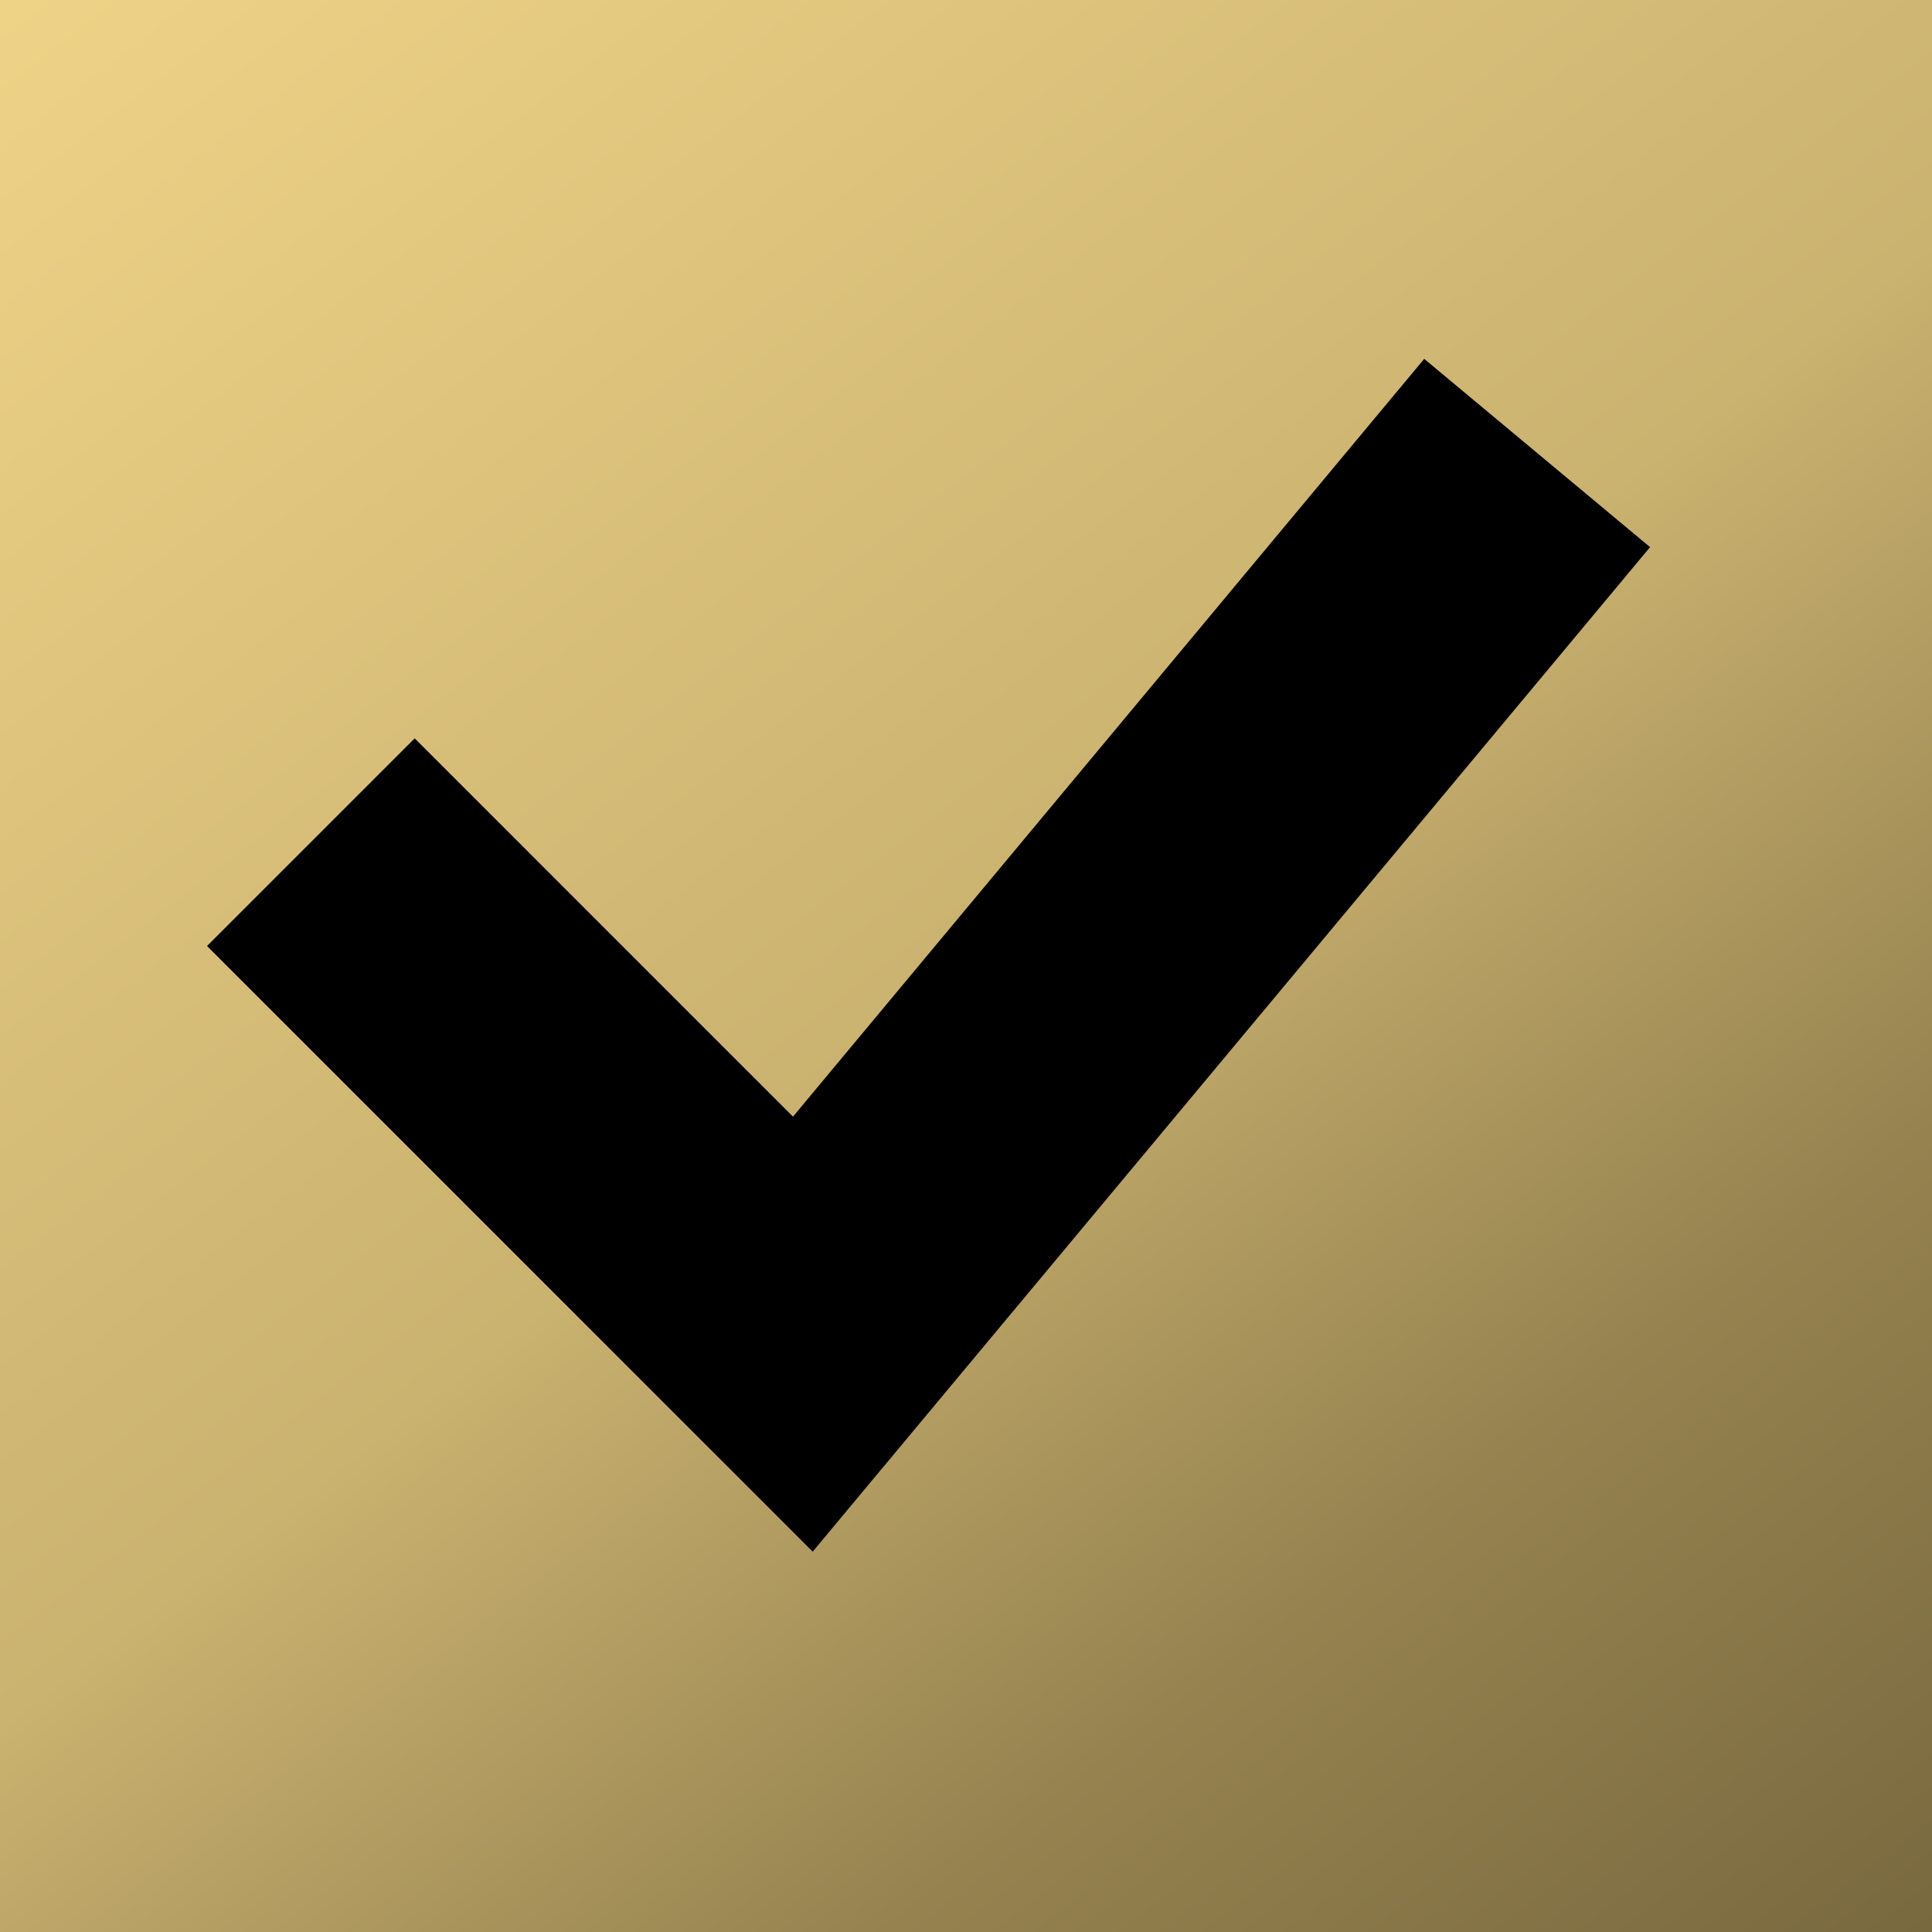
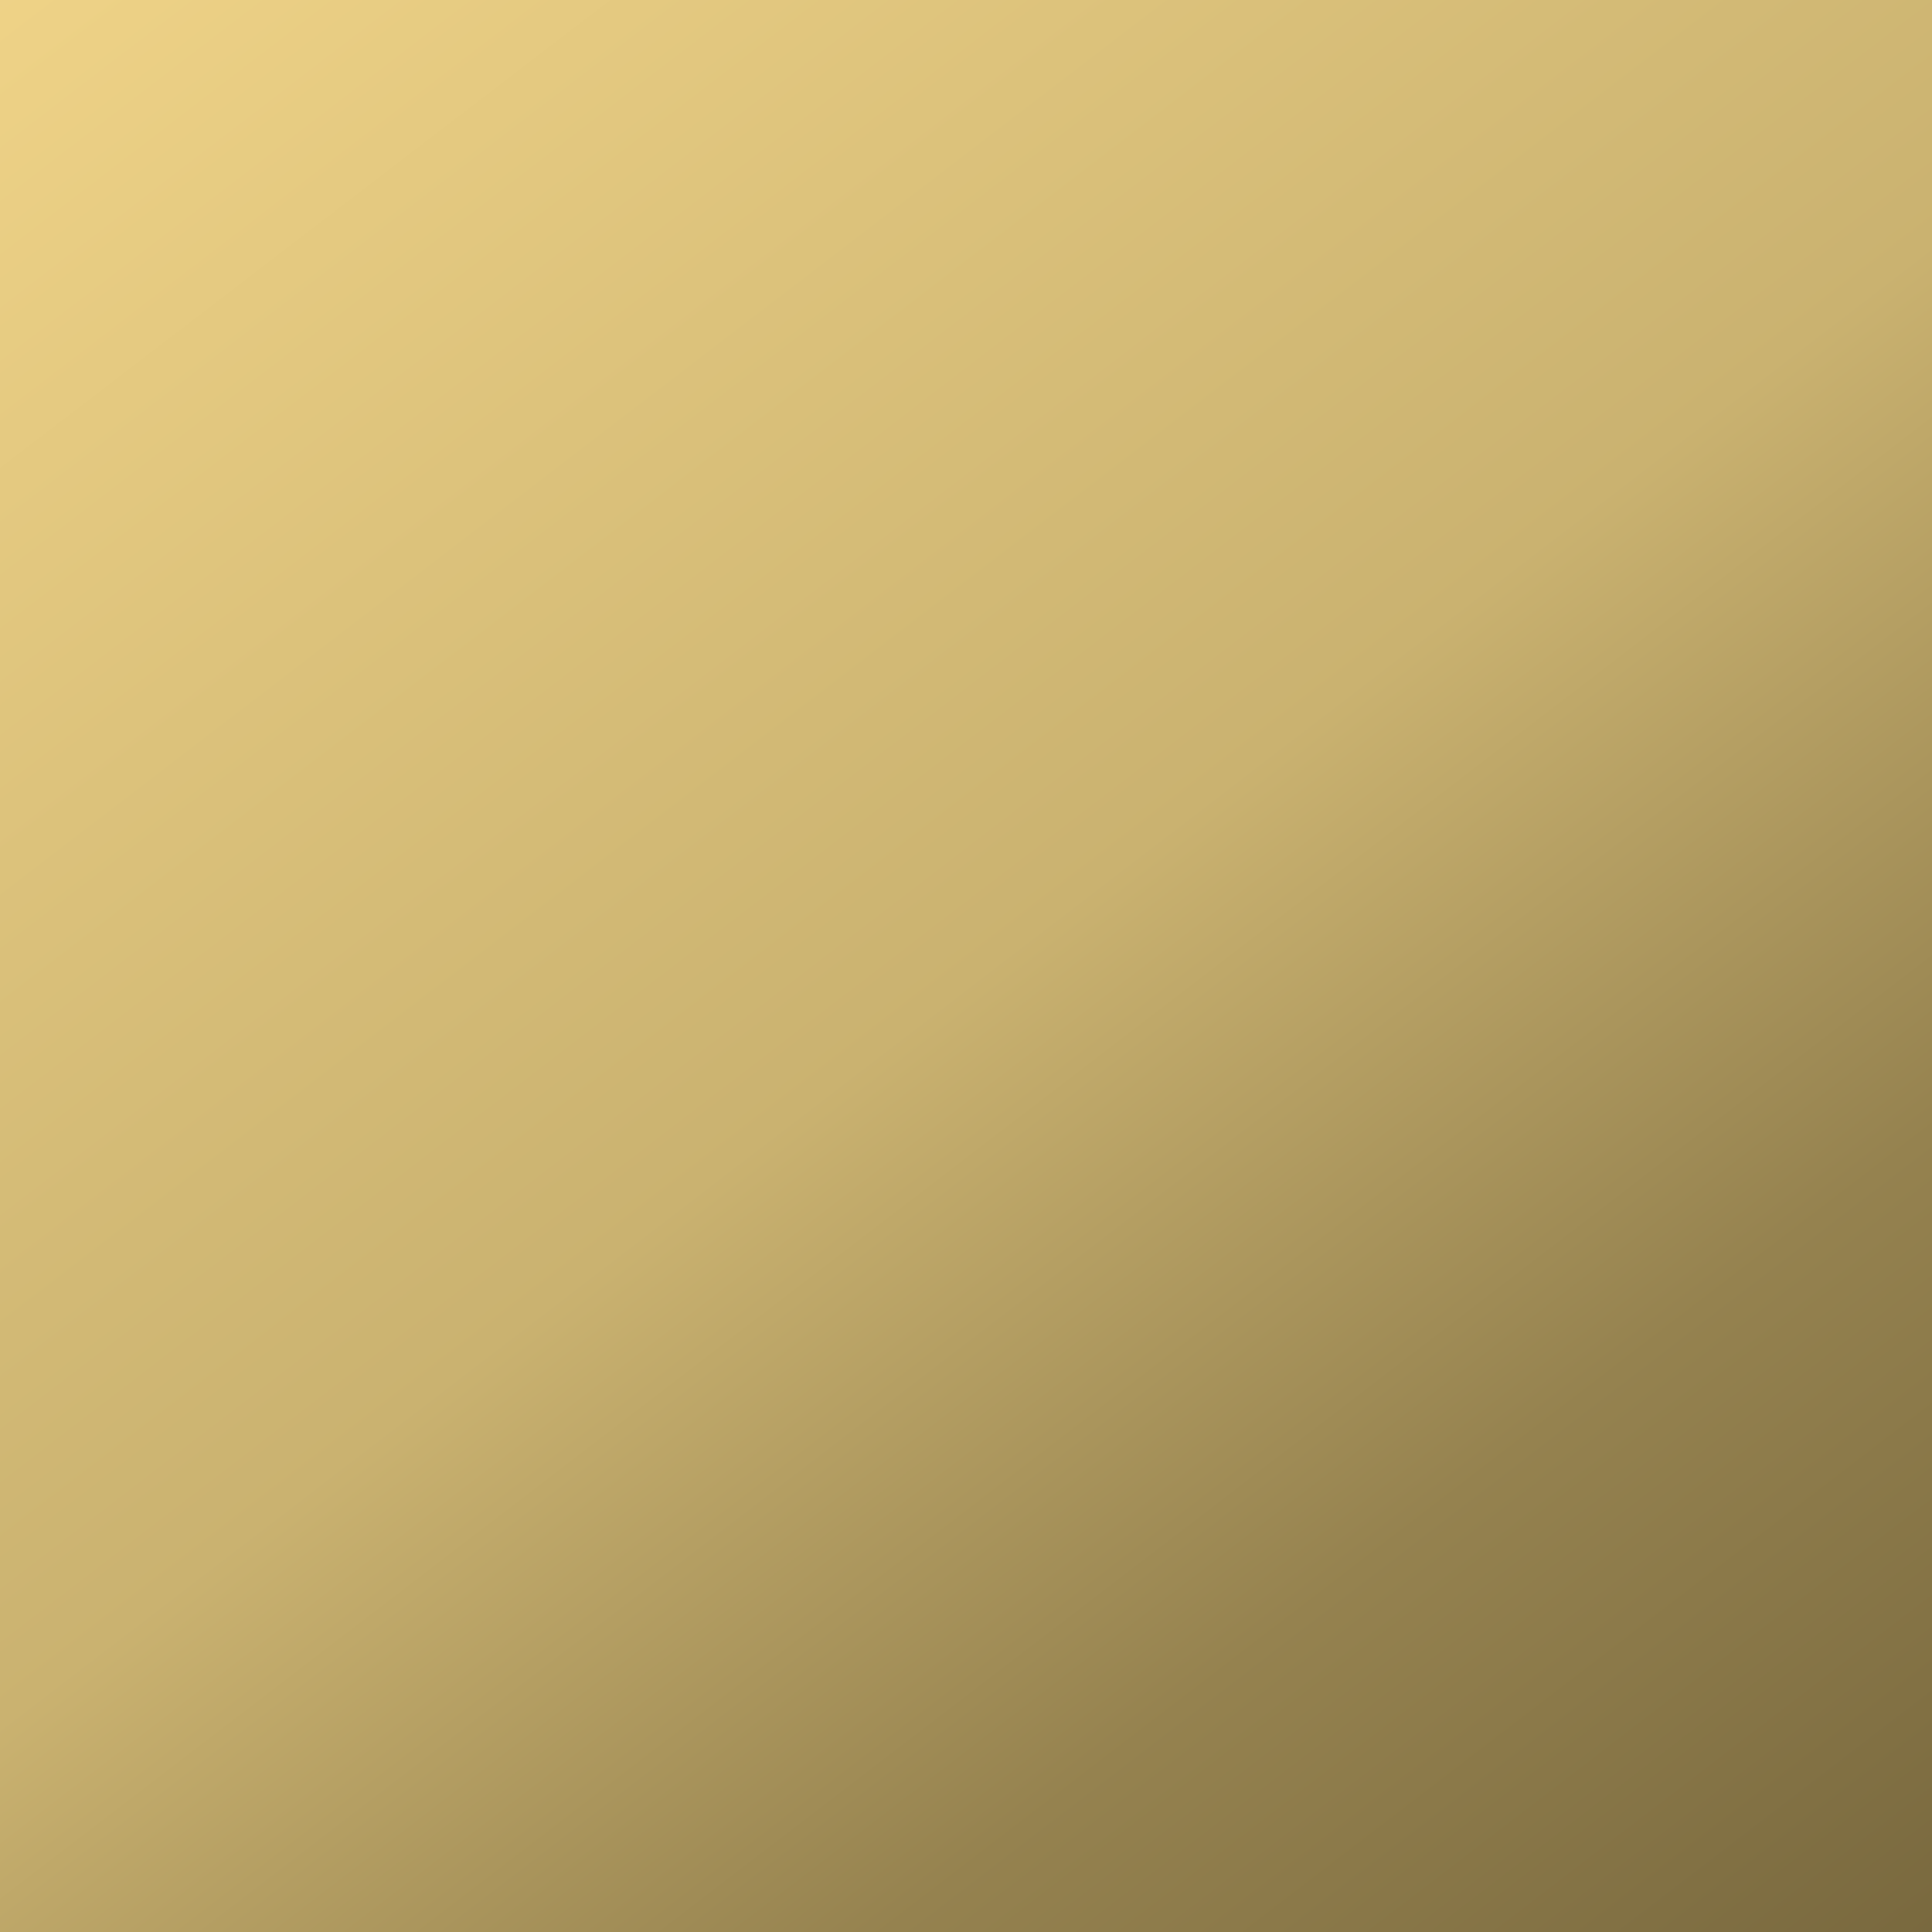
<svg xmlns="http://www.w3.org/2000/svg" width="71" height="71" viewBox="0 0 71 71" fill="none">
  <path d="M0 0H71V71H0V0Z" fill="#D9D9D9" />
-   <path d="M0 0H71V71H0V0Z" fill="url(#paint0_linear_214_2069)" />
-   <path d="M29.142 41.036L15.24 27.134L7.608 34.765L29.866 57.022L60.639 20.107L52.339 13.188L29.142 41.036Z" fill="black" />
+   <path d="M0 0H71V71H0V0" fill="url(#paint0_linear_214_2069)" />
  <defs>
    <linearGradient id="paint0_linear_214_2069" x1="-6.827" y1="-23.667" x2="99.195" y2="114.566" gradientUnits="userSpaceOnUse">
      <stop stop-color="#FFE191" />
      <stop offset="0.42" stop-color="#CAB270" />
      <stop offset="0.569" stop-color="#95824F" />
      <stop offset="0.708" stop-color="#78683E" />
      <stop offset="1" stop-color="#5B4D2C" />
    </linearGradient>
  </defs>
</svg>